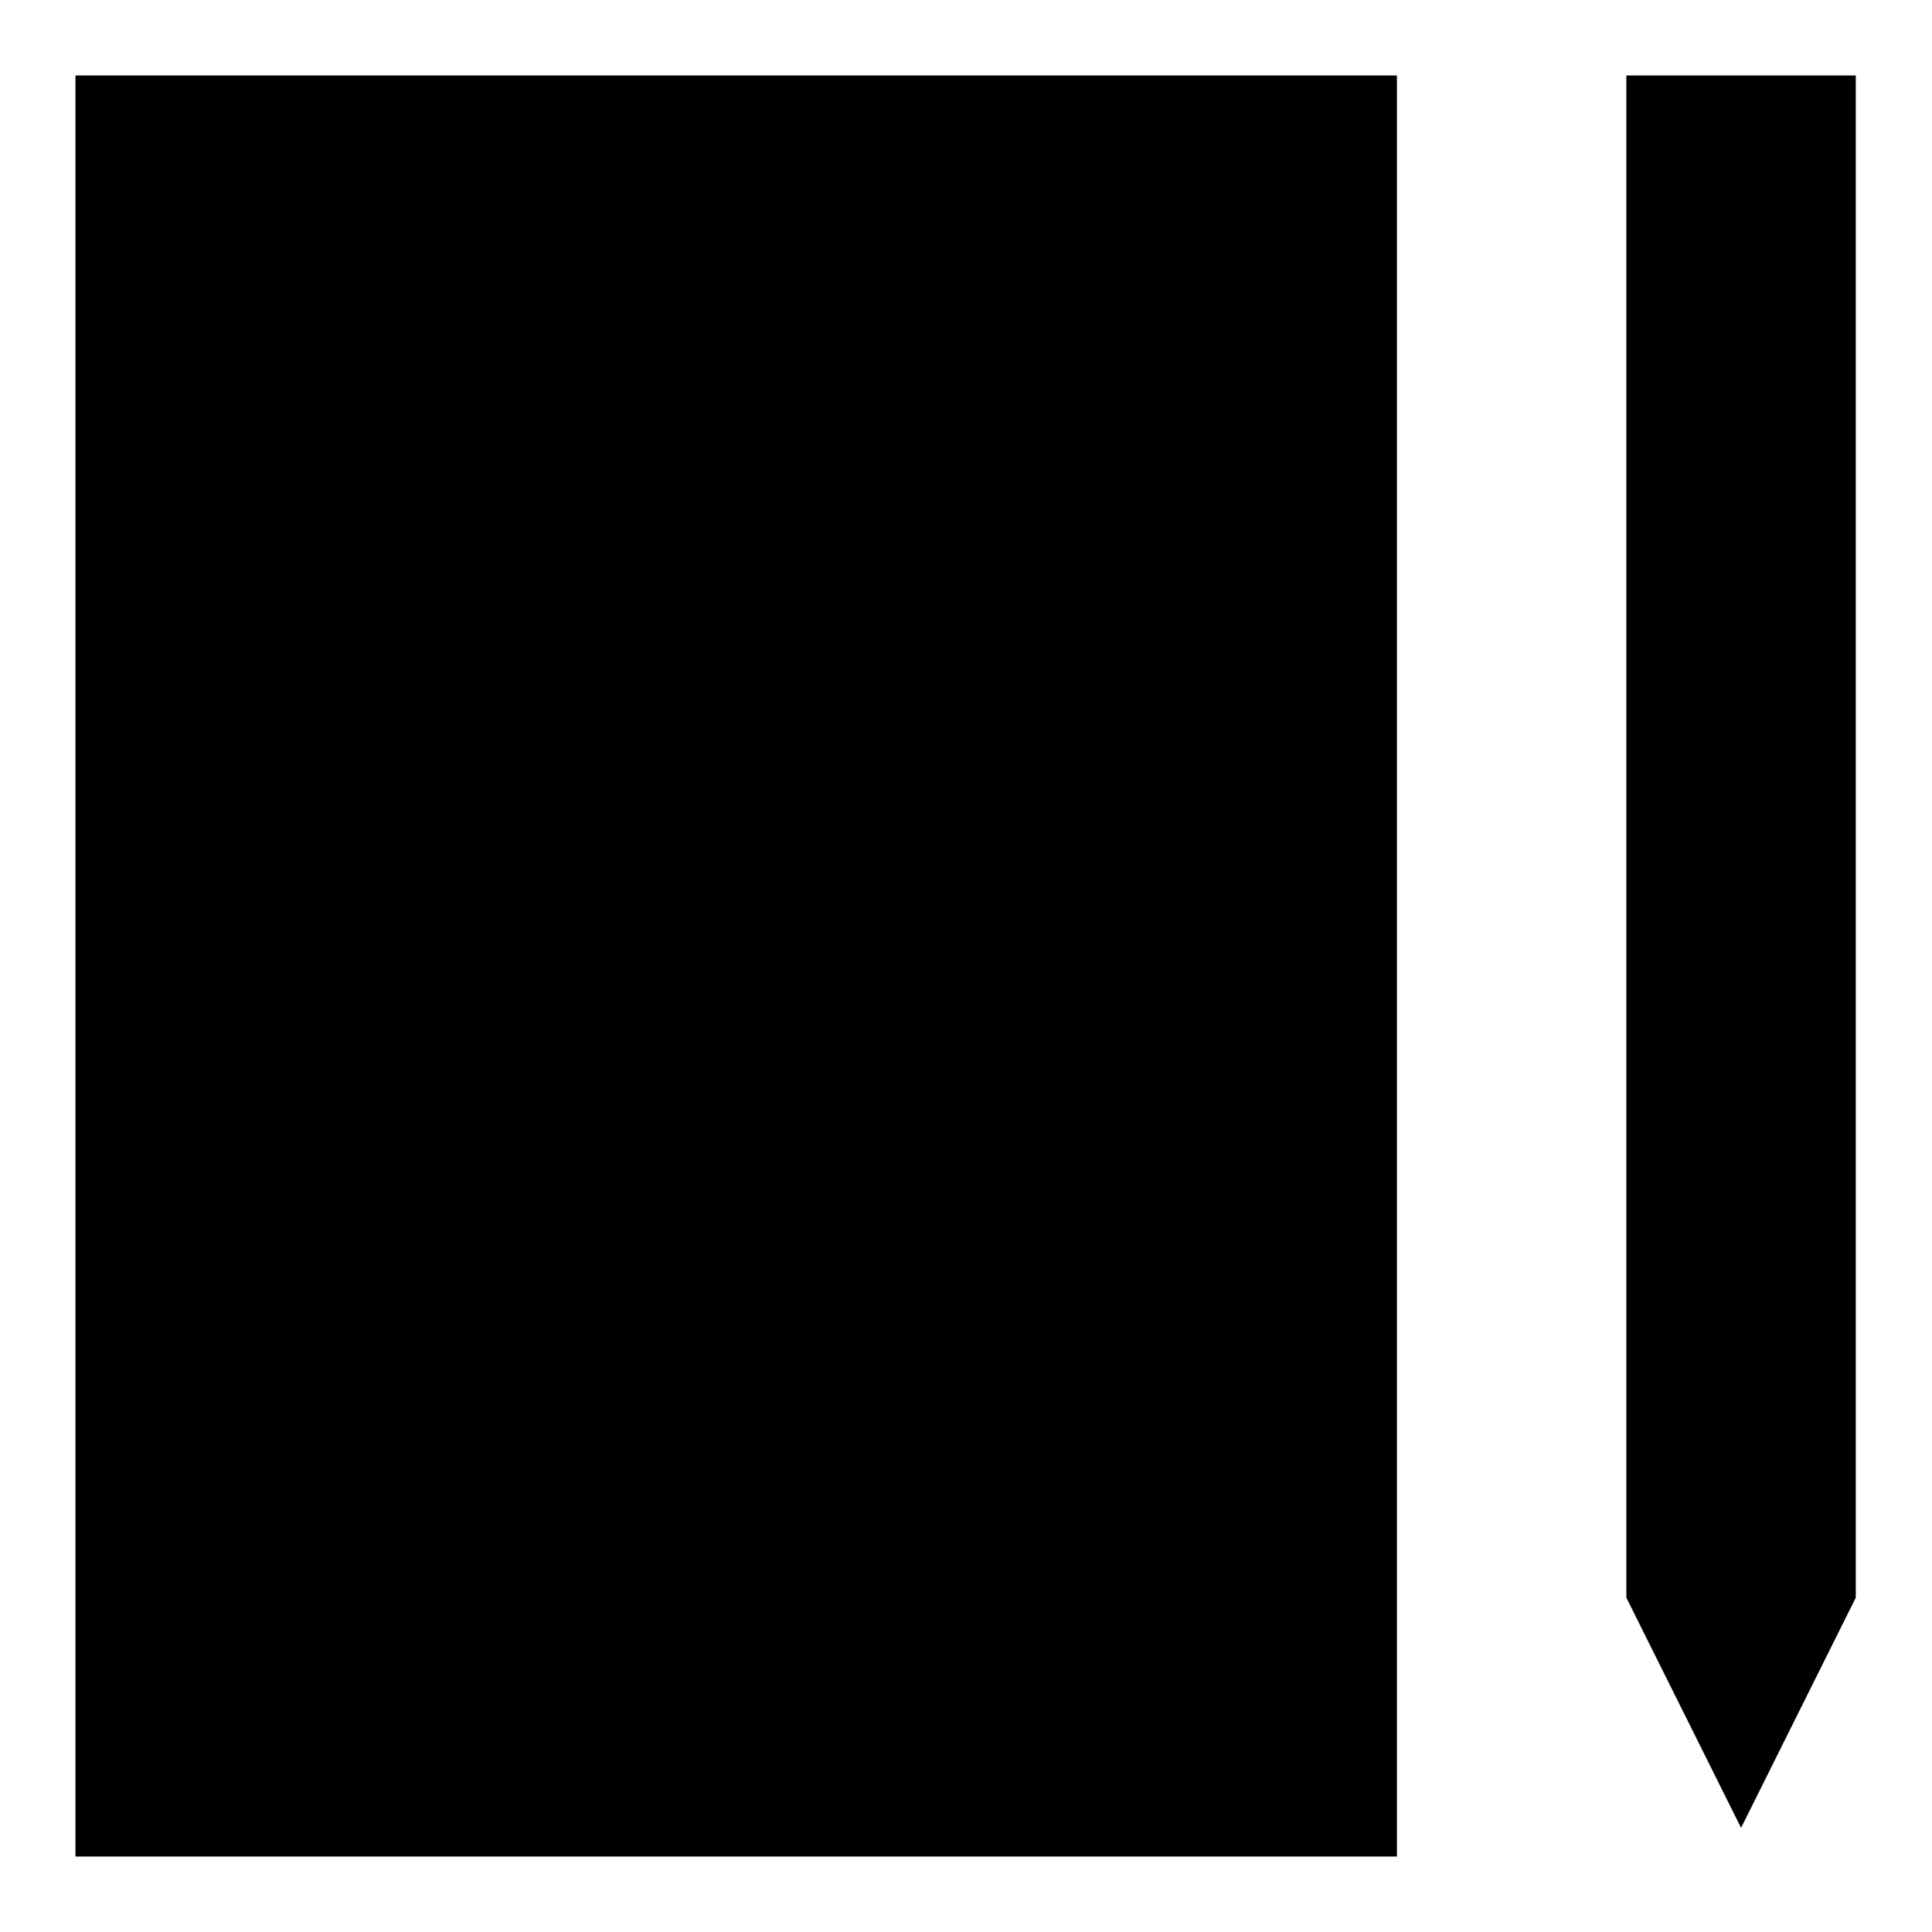
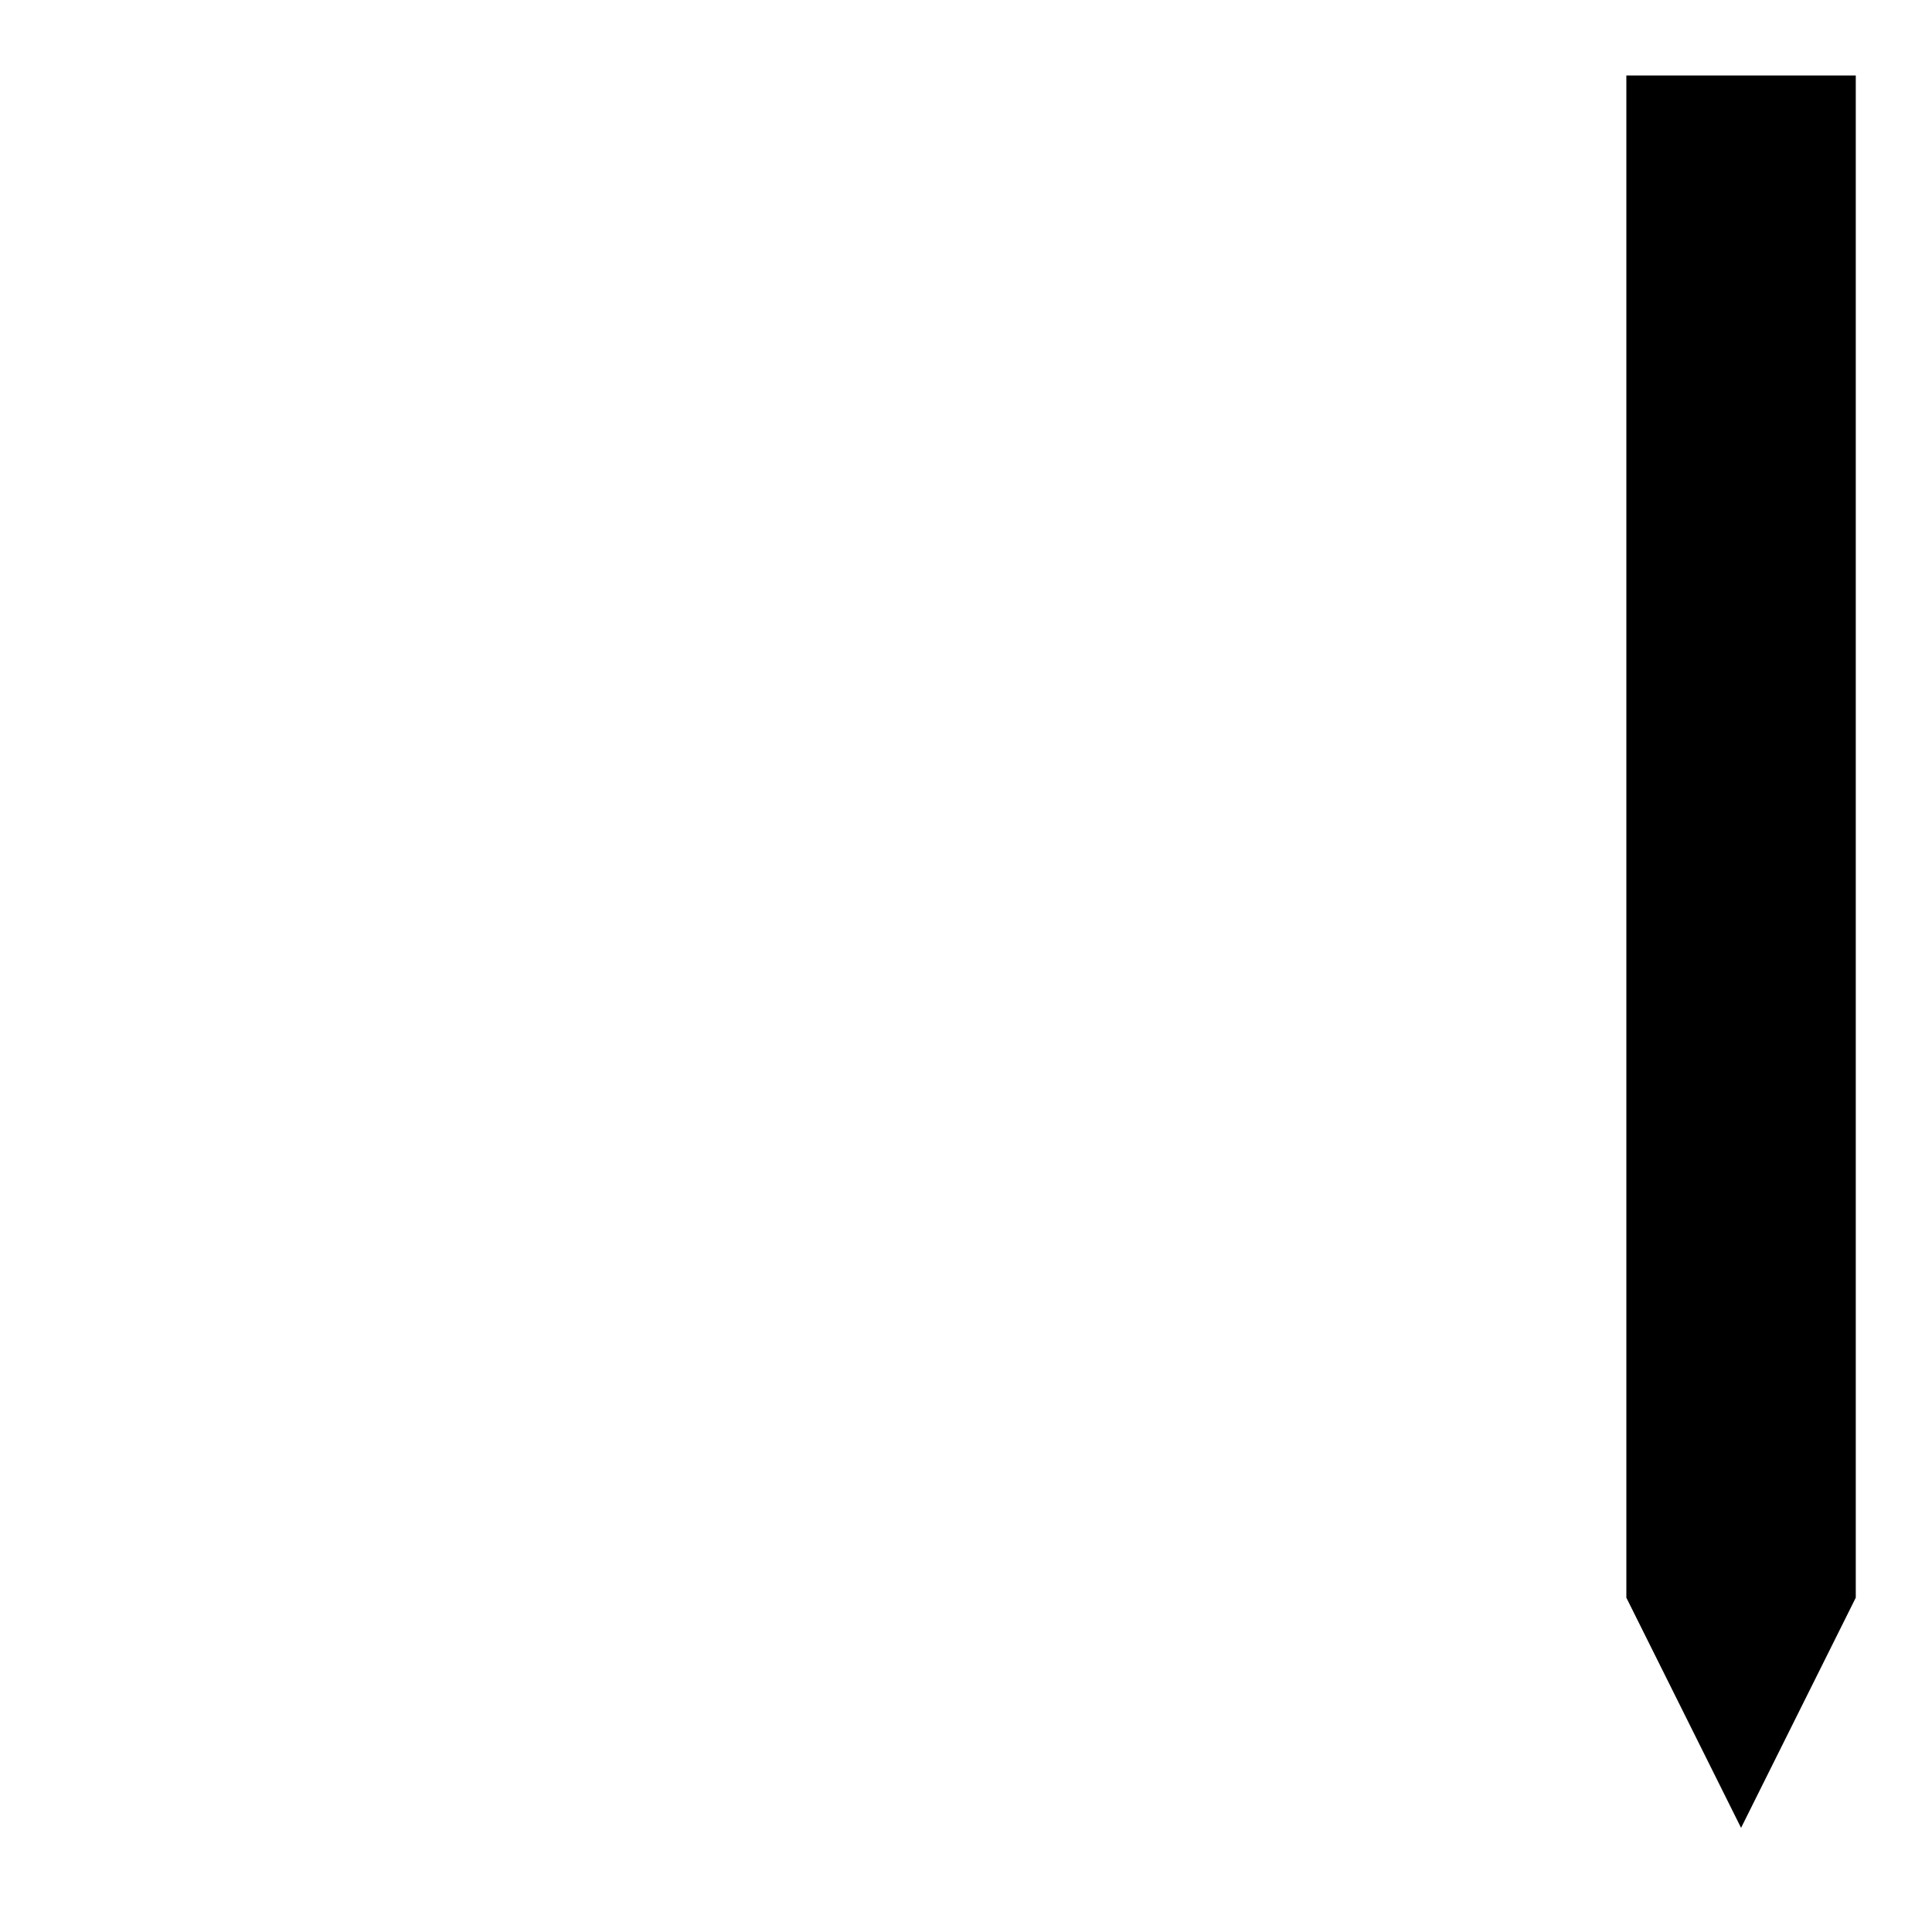
<svg xmlns="http://www.w3.org/2000/svg" version="1.1" x="0px" y="0px" viewBox="0 0 256 256" enable-background="new 0 0 256 256" xml:space="preserve">
  <g>
    <g>
-       <path fill="#000000" d="M10,10h175.1v236H10V10z" />
-       <path fill="#000000" d="M40.5,246V13.8V246z" />
-       <path fill="#000000" d="M59.5,63.3h106.6H59.5z" />
+       <path fill="#000000" d="M10,10h175.1v236V10z" />
      <path fill="#000000" d="M59.5,86.1h106.6H59.5z" />
      <path fill="#000000" d="M215.5,10v201.7l15.2,30.5l15.2-30.5V10H215.5z" />
      <path fill="#000000" d="M215.5,48.1H246H215.5z" />
    </g>
  </g>
</svg>